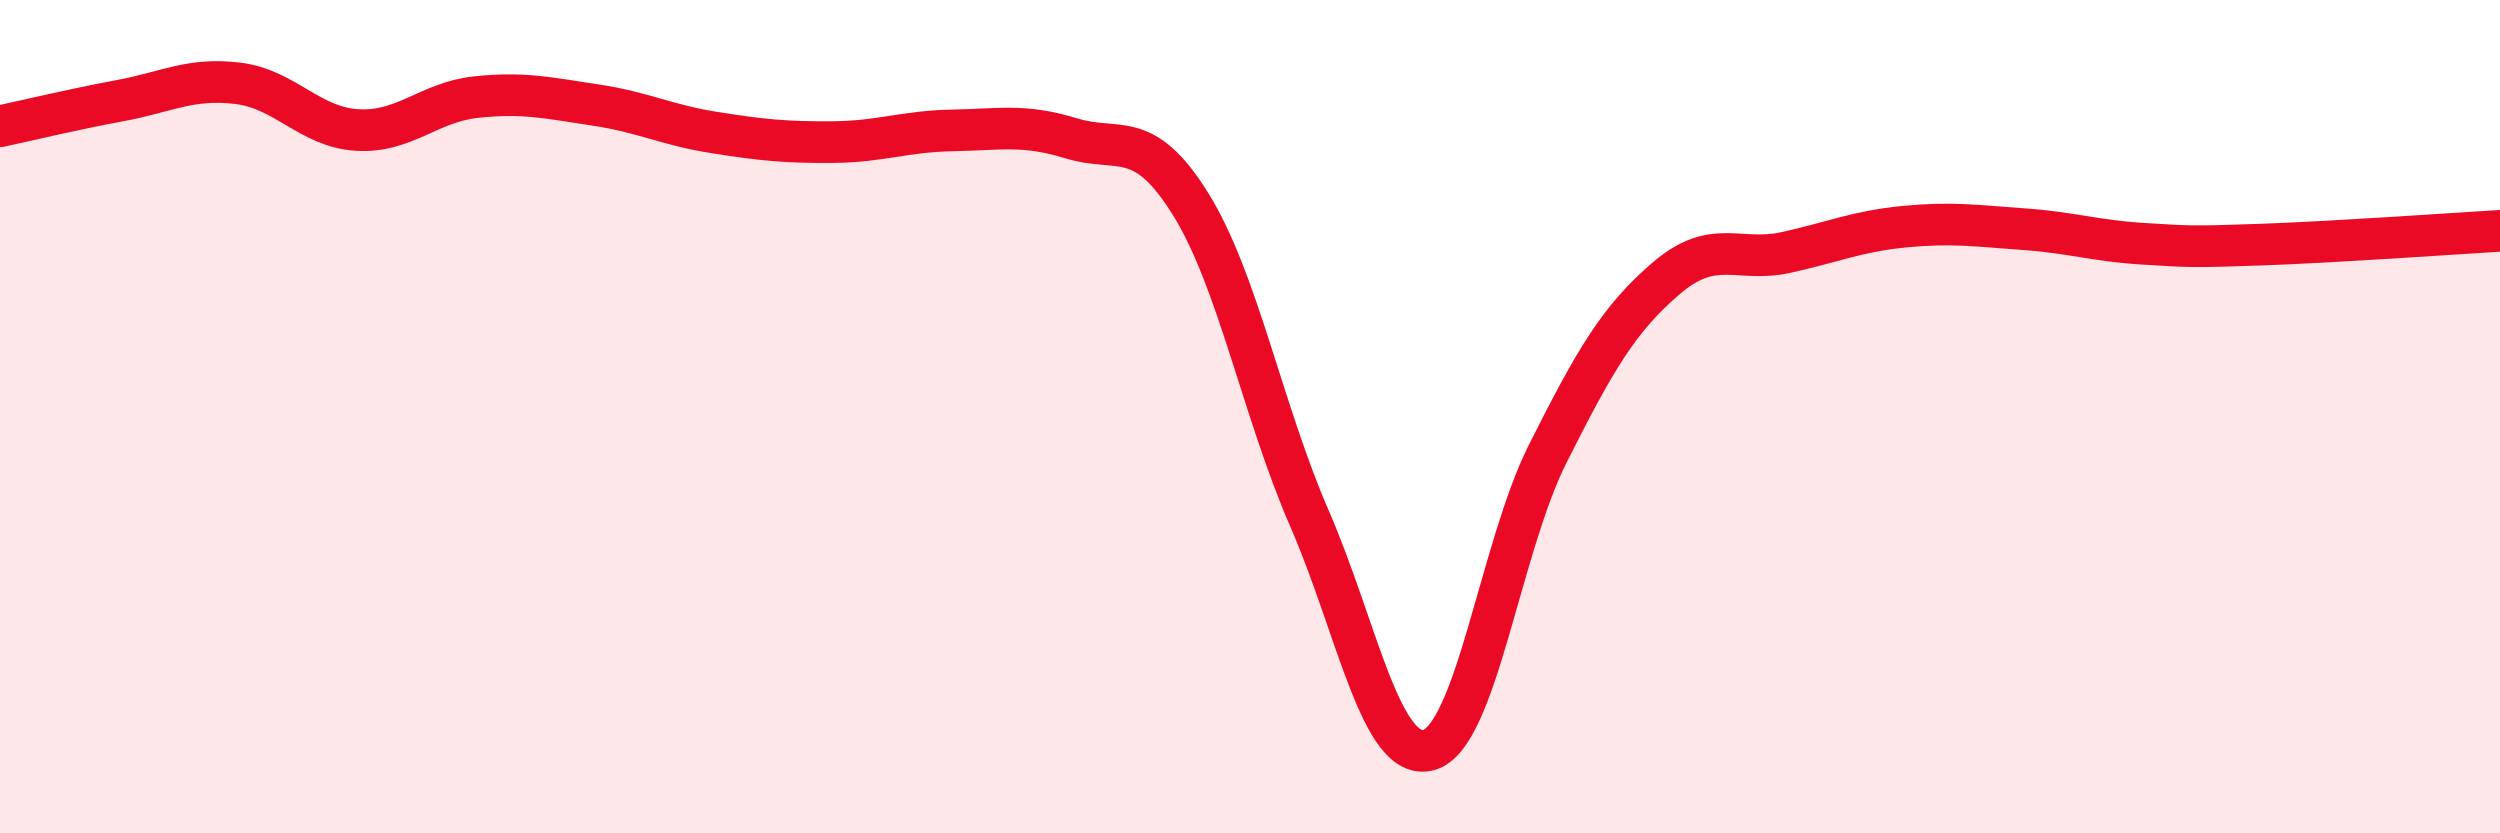
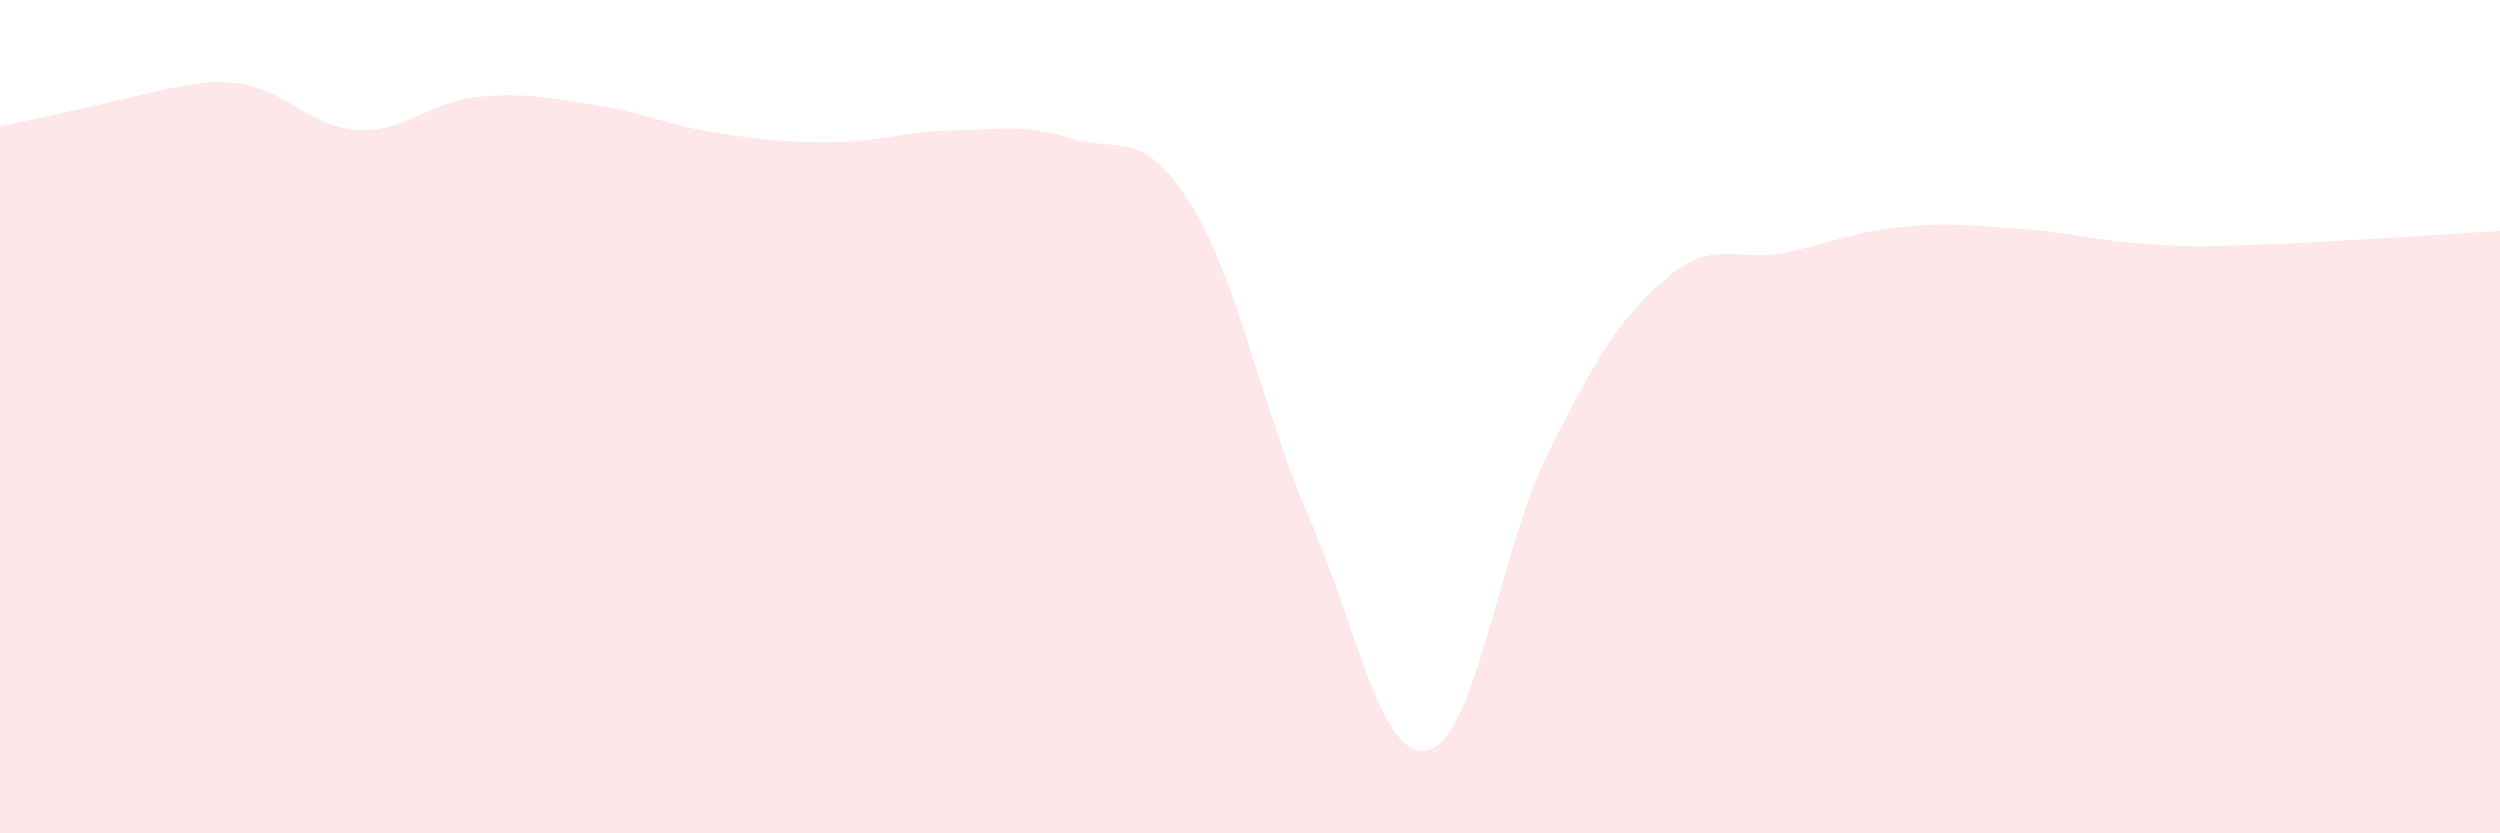
<svg xmlns="http://www.w3.org/2000/svg" width="60" height="20" viewBox="0 0 60 20">
-   <path d="M 0,3.03 C 0.57,2.91 1.72,2.63 2.86,2.42 C 4,2.21 4.57,1.86 5.71,2 C 6.85,2.14 7.43,3.05 8.57,3.12 C 9.71,3.19 10.29,2.45 11.43,2.33 C 12.57,2.21 13.15,2.35 14.29,2.52 C 15.43,2.69 16,3 17.14,3.18 C 18.28,3.36 18.86,3.42 20,3.41 C 21.14,3.4 21.72,3.15 22.86,3.13 C 24,3.11 24.57,2.97 25.71,3.32 C 26.85,3.67 27.43,3.06 28.57,4.89 C 29.71,6.72 30.29,9.83 31.43,12.45 C 32.57,15.07 33.15,18.31 34.29,18 C 35.43,17.69 36,13.17 37.14,10.9 C 38.28,8.63 38.86,7.64 40,6.67 C 41.14,5.7 41.72,6.31 42.86,6.06 C 44,5.81 44.57,5.55 45.71,5.44 C 46.85,5.33 47.43,5.42 48.57,5.5 C 49.71,5.58 50.29,5.78 51.43,5.85 C 52.57,5.92 52.58,5.93 54.29,5.87 C 56,5.81 58.86,5.61 60,5.54L60 20L0 20Z" fill="#EB0A25" opacity="0.1" stroke-linecap="round" stroke-linejoin="round" />
-   <path d="M 0,3.03 C 0.57,2.91 1.72,2.63 2.86,2.42 C 4,2.21 4.57,1.86 5.71,2 C 6.85,2.14 7.43,3.05 8.57,3.12 C 9.71,3.19 10.29,2.45 11.43,2.33 C 12.57,2.21 13.15,2.35 14.29,2.52 C 15.43,2.69 16,3 17.14,3.18 C 18.28,3.36 18.86,3.42 20,3.41 C 21.14,3.4 21.72,3.15 22.86,3.13 C 24,3.11 24.57,2.97 25.71,3.32 C 26.85,3.67 27.43,3.06 28.57,4.89 C 29.71,6.72 30.29,9.83 31.43,12.45 C 32.57,15.07 33.15,18.31 34.29,18 C 35.43,17.69 36,13.17 37.14,10.9 C 38.28,8.63 38.86,7.64 40,6.67 C 41.14,5.7 41.72,6.31 42.86,6.06 C 44,5.81 44.57,5.55 45.71,5.44 C 46.85,5.33 47.43,5.42 48.57,5.5 C 49.71,5.58 50.29,5.78 51.43,5.85 C 52.57,5.92 52.58,5.93 54.29,5.87 C 56,5.81 58.86,5.61 60,5.54" stroke="#EB0A25" stroke-width="1" fill="none" stroke-linecap="round" stroke-linejoin="round" />
+   <path d="M 0,3.03 C 4,2.21 4.57,1.86 5.71,2 C 6.85,2.14 7.43,3.05 8.57,3.12 C 9.71,3.19 10.29,2.45 11.43,2.33 C 12.57,2.21 13.15,2.35 14.29,2.52 C 15.43,2.69 16,3 17.14,3.18 C 18.28,3.36 18.86,3.42 20,3.41 C 21.14,3.4 21.72,3.15 22.86,3.13 C 24,3.11 24.57,2.97 25.71,3.32 C 26.85,3.67 27.43,3.06 28.57,4.89 C 29.71,6.72 30.29,9.83 31.43,12.45 C 32.57,15.07 33.15,18.31 34.29,18 C 35.43,17.69 36,13.17 37.14,10.9 C 38.28,8.63 38.86,7.64 40,6.67 C 41.14,5.7 41.72,6.31 42.86,6.06 C 44,5.81 44.57,5.55 45.71,5.44 C 46.85,5.33 47.43,5.42 48.57,5.5 C 49.71,5.58 50.29,5.78 51.43,5.85 C 52.57,5.92 52.58,5.93 54.29,5.87 C 56,5.81 58.86,5.61 60,5.54L60 20L0 20Z" fill="#EB0A25" opacity="0.1" stroke-linecap="round" stroke-linejoin="round" />
</svg>